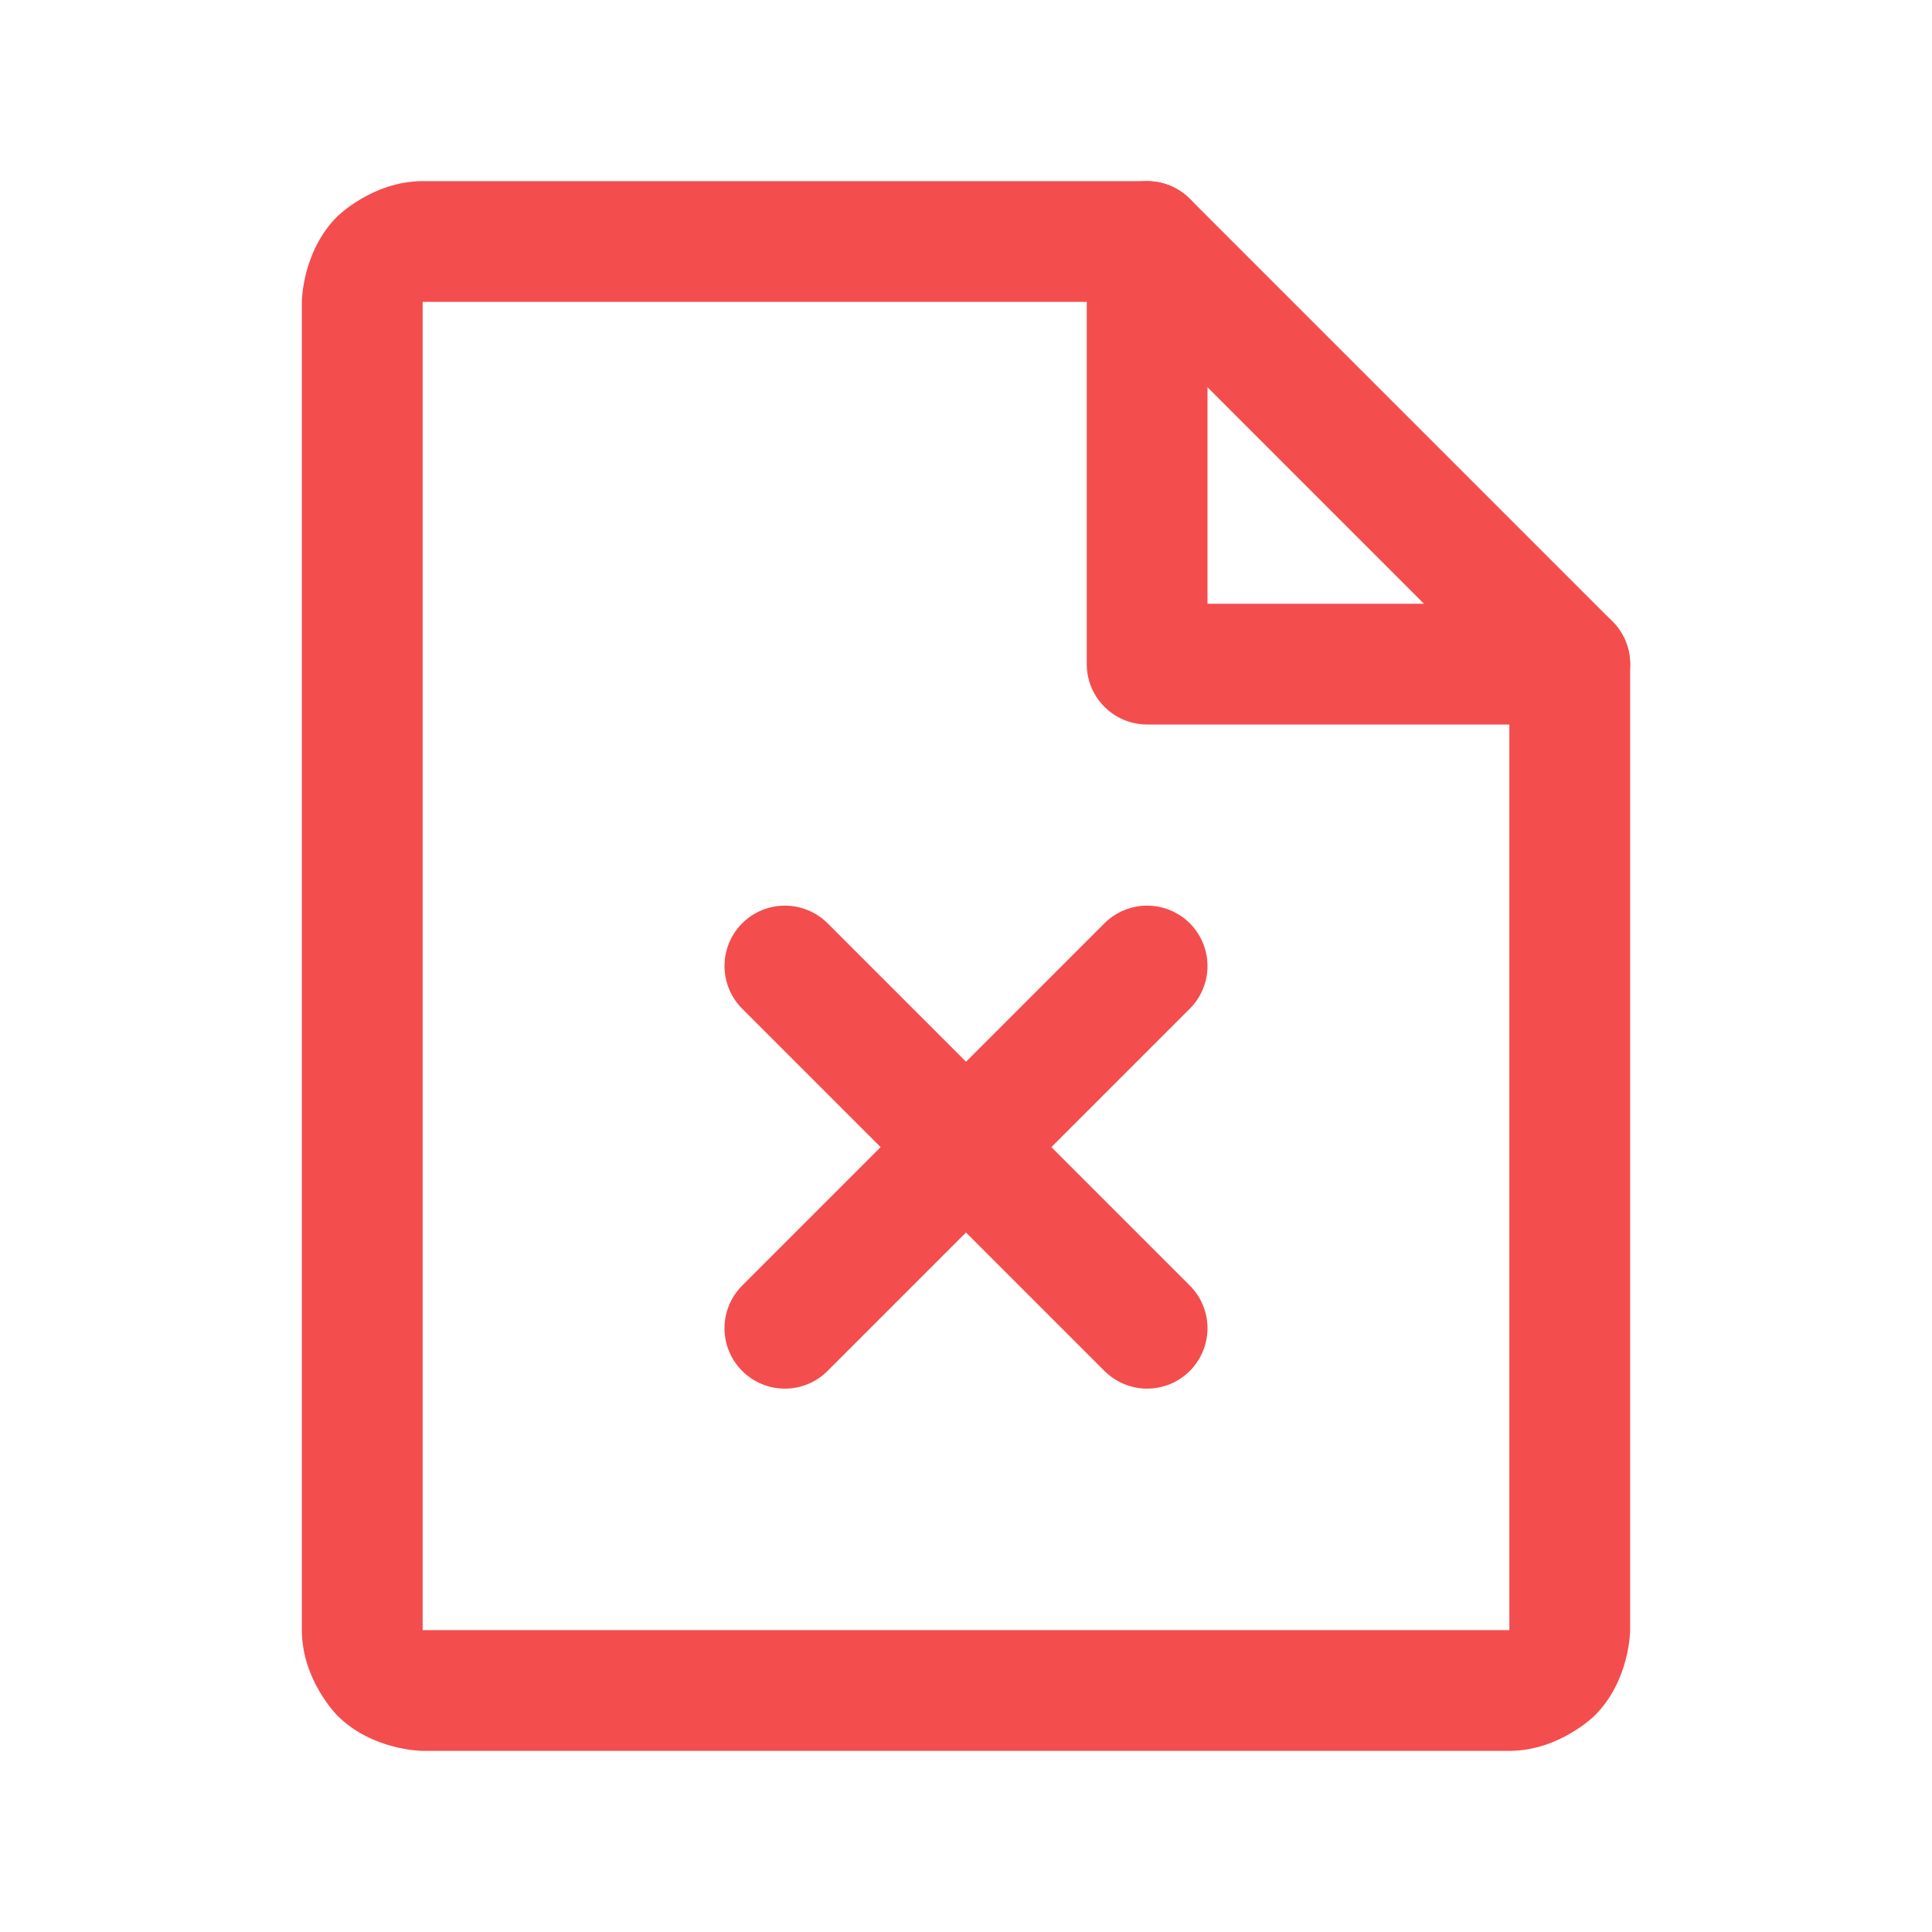
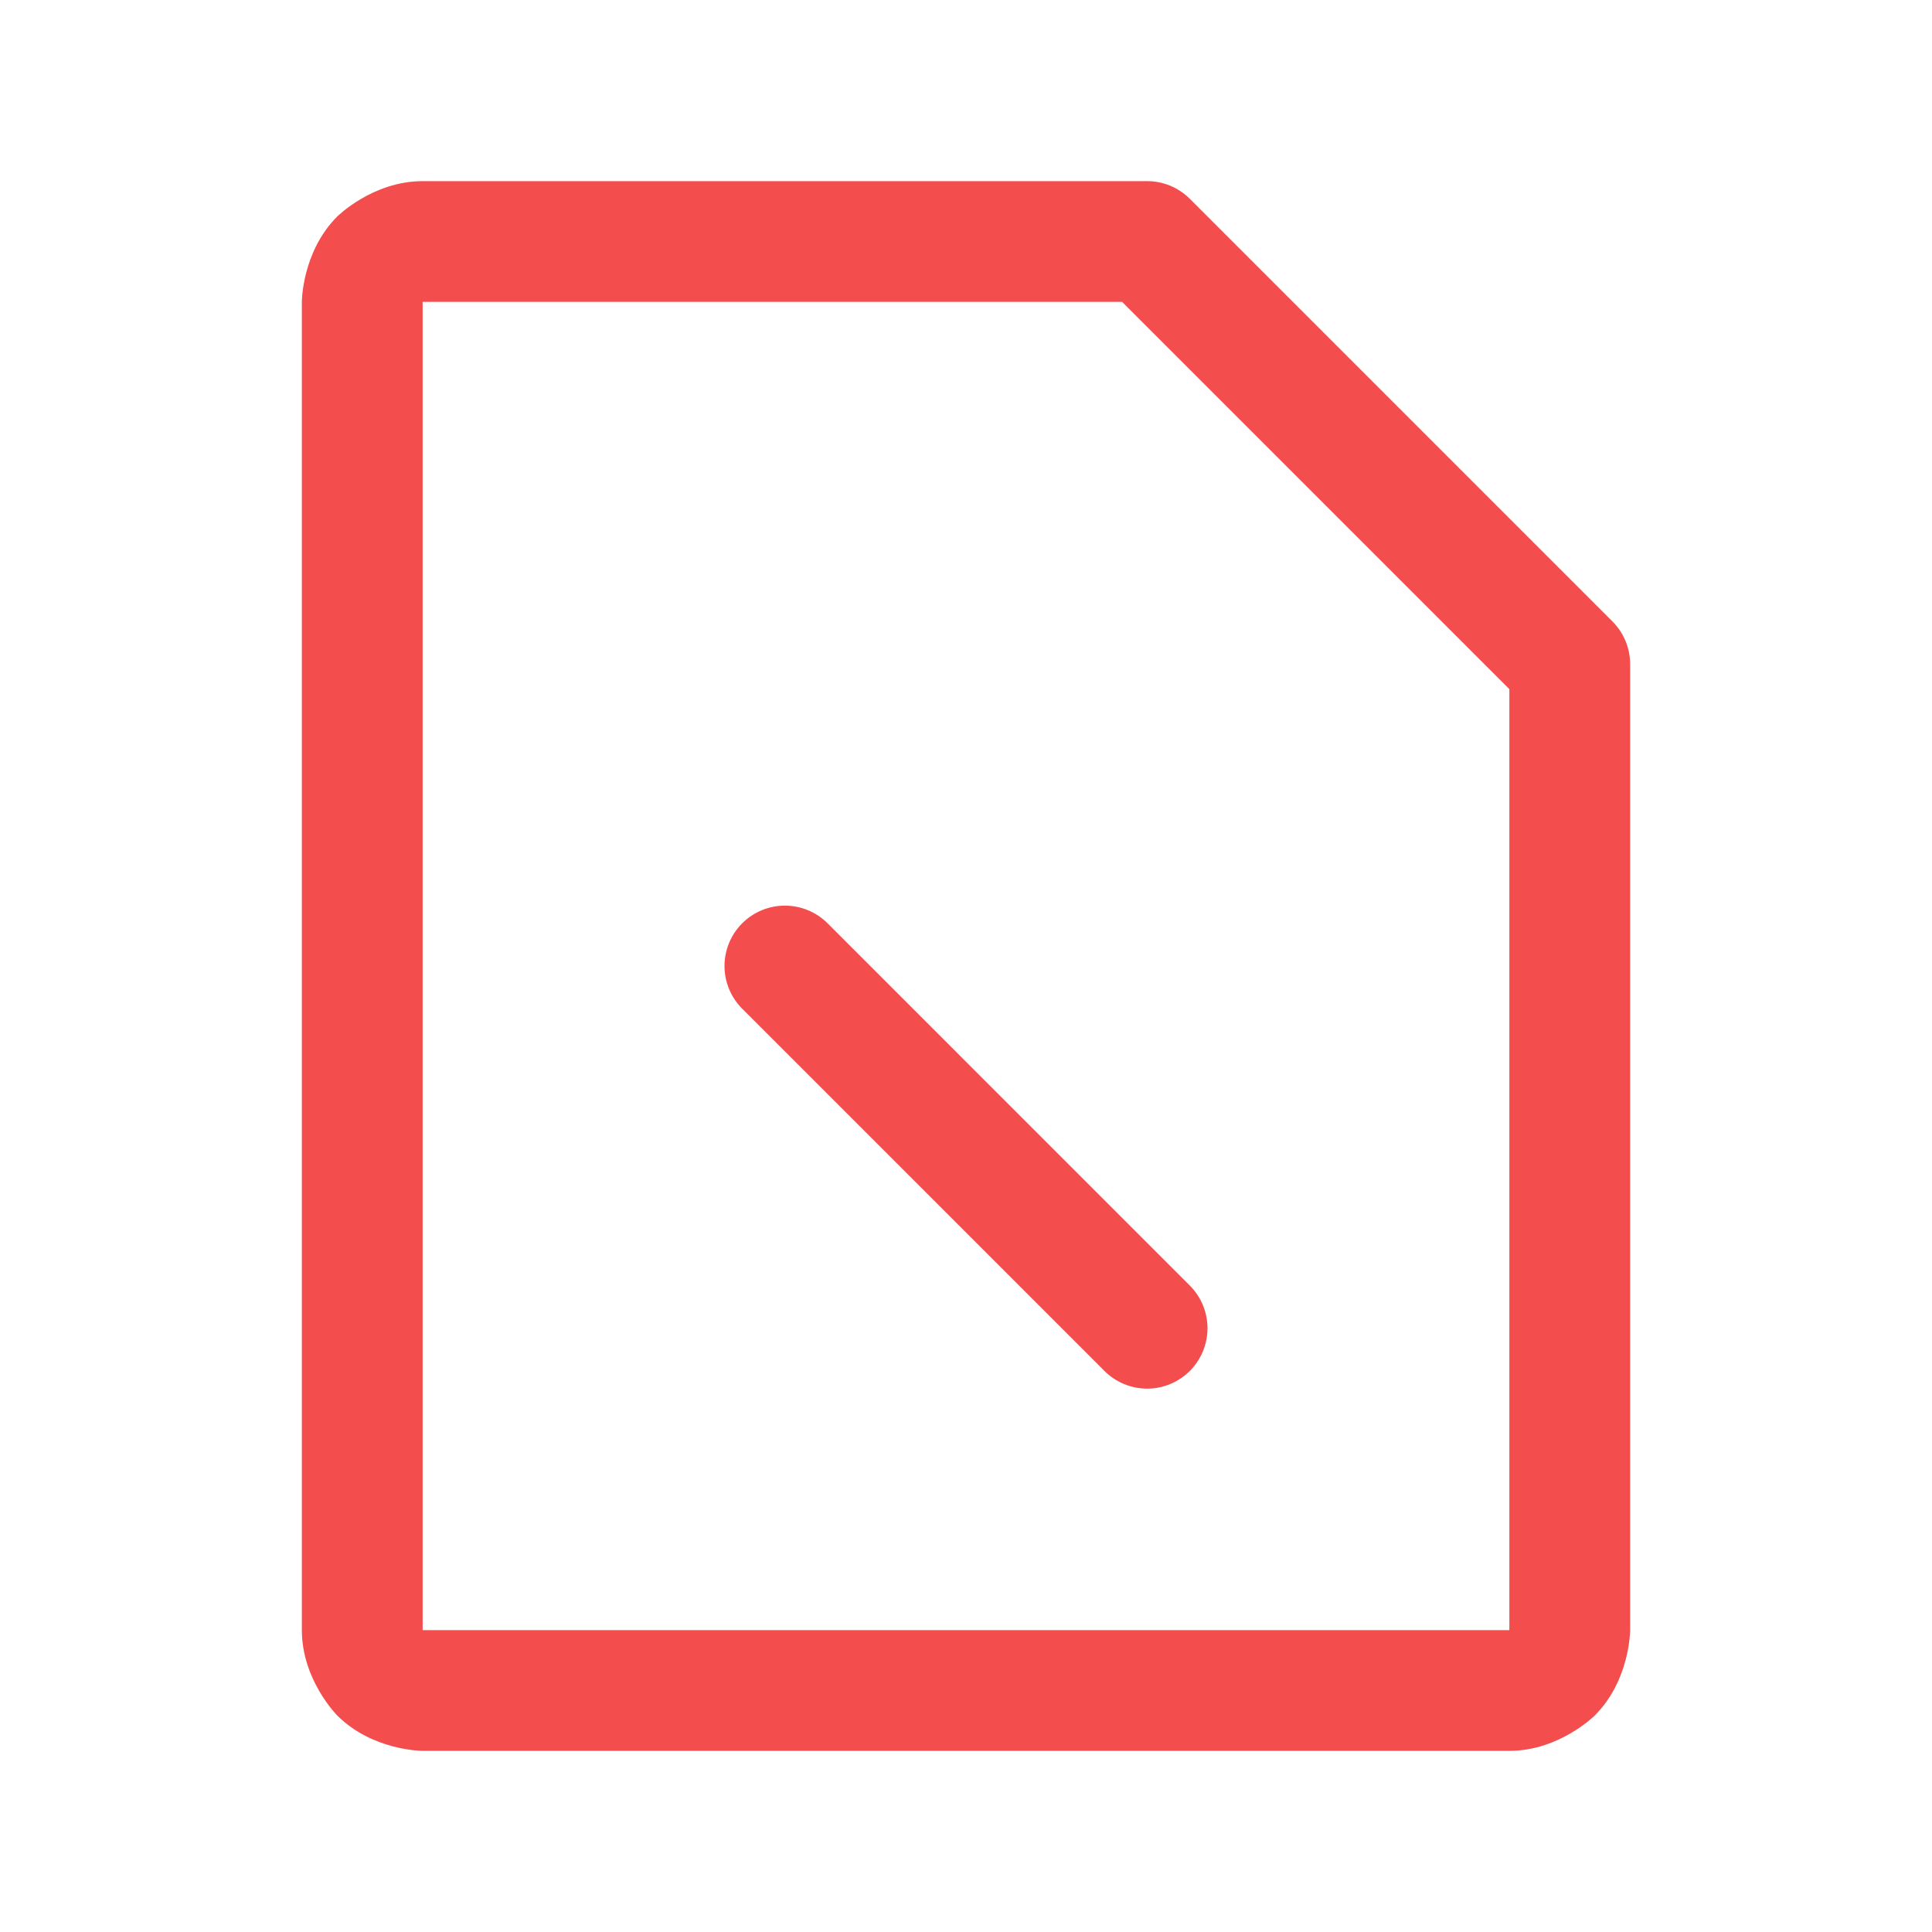
<svg xmlns="http://www.w3.org/2000/svg" width="50" height="50" viewBox="0 0 50 50" fill="none">
  <path fill-rule="evenodd" clip-rule="evenodd" d="M41.272 44.397C41.272 44.397 40.357 45.312 39.062 45.312H10.938C10.938 45.312 9.643 45.312 8.728 44.397C8.728 44.397 7.812 43.482 7.812 42.188V7.812C7.812 7.812 7.812 6.518 8.728 5.603C8.728 5.603 9.643 4.688 10.938 4.688H29.688C30.102 4.688 30.499 4.852 30.792 5.145L41.73 16.083C42.023 16.376 42.188 16.773 42.188 17.188V42.188C42.188 42.188 42.188 43.482 41.272 44.397ZM39.062 42.188V17.835L29.04 7.812H10.938V42.188H39.062Z" fill="#F44D4D" />
-   <path d="M29.688 18.75H40.625C41.488 18.75 42.188 18.05 42.188 17.188C42.188 16.325 41.488 15.625 40.625 15.625H31.25V6.25C31.25 5.387 30.55 4.688 29.688 4.688C28.825 4.688 28.125 5.387 28.125 6.25V17.188C28.125 18.05 28.825 18.75 29.688 18.75Z" fill="#F44D4D" />
  <path d="M28.582 35.479C28.875 35.772 29.273 35.938 29.688 35.938C30.102 35.938 30.499 35.773 30.792 35.48C31.085 35.187 31.25 34.789 31.25 34.375C31.25 33.961 31.085 33.563 30.792 33.27L21.418 23.895C21.124 23.602 20.727 23.438 20.312 23.438C19.898 23.438 19.501 23.602 19.208 23.895C18.915 24.188 18.75 24.586 18.75 25C18.75 25.414 18.915 25.812 19.208 26.105L28.582 35.479Z" fill="#F44D4D" />
-   <path d="M30.792 26.105C31.085 25.812 31.25 25.414 31.25 25C31.25 24.586 31.085 24.188 30.792 23.895L30.779 23.882C30.487 23.598 30.095 23.438 29.688 23.438C29.641 23.438 29.594 23.44 29.547 23.444C29.183 23.477 28.841 23.636 28.583 23.895L19.208 33.27C18.915 33.563 18.75 33.961 18.75 34.375C18.75 34.4 18.751 34.425 18.752 34.45C18.77 34.838 18.933 35.205 19.208 35.48C19.501 35.773 19.898 35.938 20.312 35.938C20.727 35.938 21.124 35.773 21.417 35.48L30.792 26.105Z" fill="#F44D4D" />
</svg>